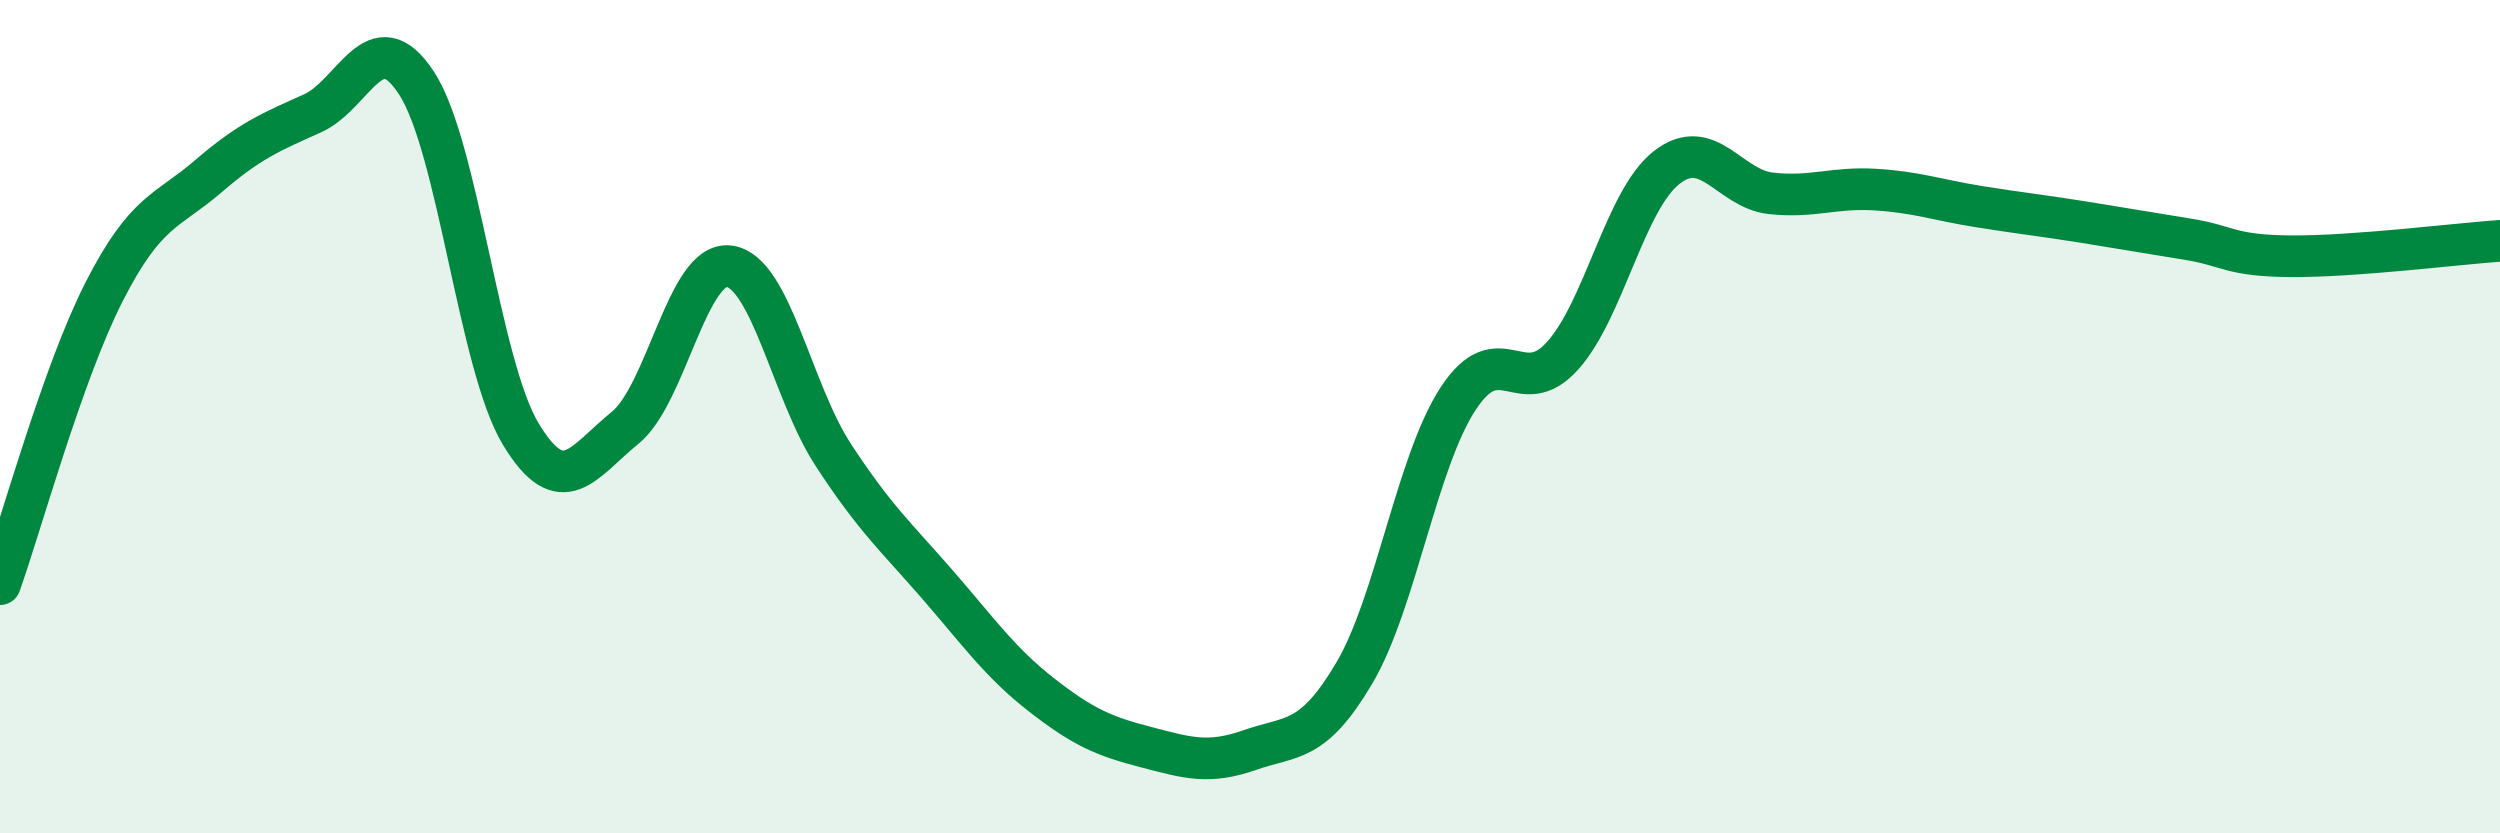
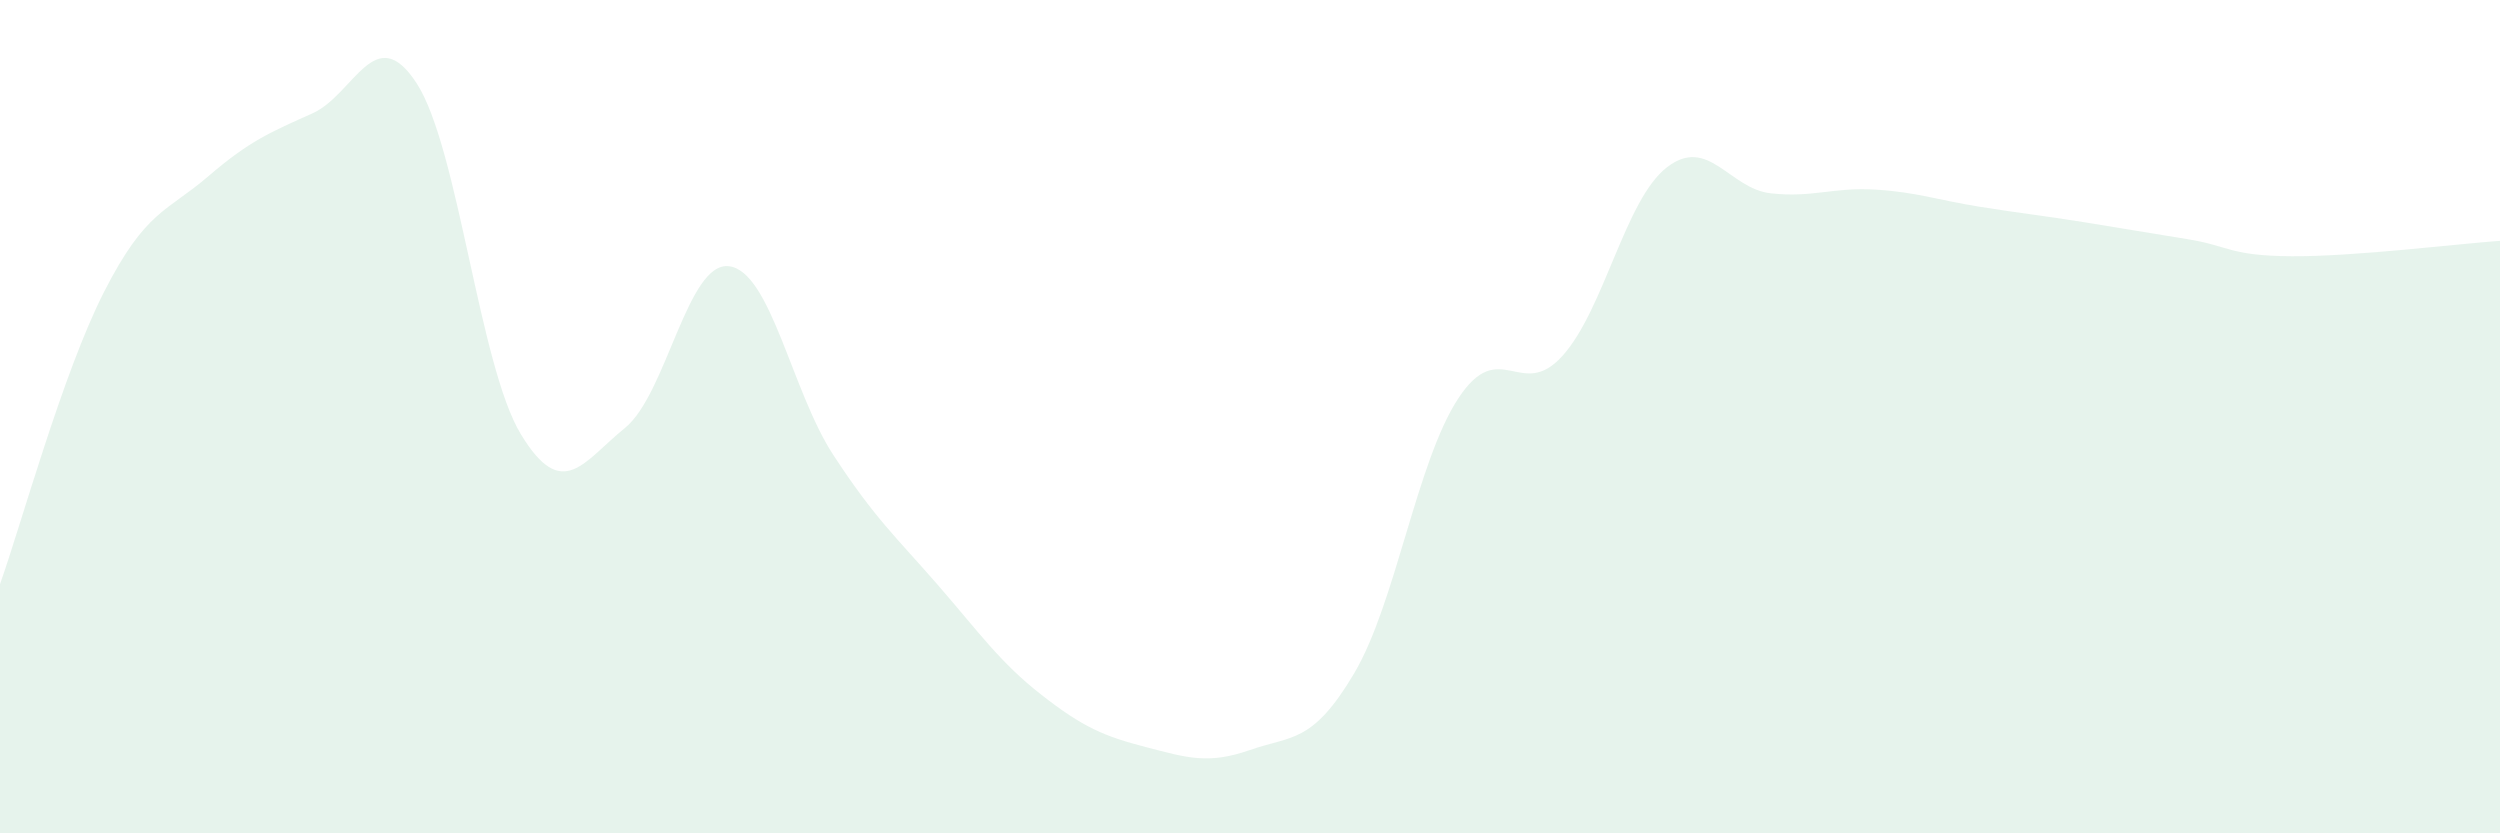
<svg xmlns="http://www.w3.org/2000/svg" width="60" height="20" viewBox="0 0 60 20">
  <path d="M 0,14.02 C 0.5,12.62 1.5,8.96 2.5,7 C 3.5,5.04 4,5.09 5,4.23 C 6,3.37 6.5,3.17 7.5,2.72 C 8.5,2.27 9,0.46 10,2 C 11,3.54 11.5,8.77 12.5,10.42 C 13.5,12.07 14,11.08 15,10.27 C 16,9.46 16.5,6.26 17.5,6.39 C 18.5,6.52 19,9.39 20,10.92 C 21,12.45 21.5,12.88 22.5,14.03 C 23.5,15.18 24,15.9 25,16.68 C 26,17.46 26.5,17.67 27.5,17.93 C 28.5,18.19 29,18.35 30,18 C 31,17.65 31.5,17.85 32.5,16.16 C 33.5,14.47 34,11.08 35,9.56 C 36,8.04 36.5,9.65 37.5,8.54 C 38.5,7.43 39,4.8 40,4.02 C 41,3.24 41.5,4.53 42.5,4.64 C 43.5,4.75 44,4.49 45,4.55 C 46,4.61 46.5,4.8 47.5,4.96 C 48.5,5.12 49,5.17 50,5.33 C 51,5.49 51.5,5.58 52.5,5.74 C 53.5,5.9 53.5,6.14 55,6.15 C 56.5,6.16 59,5.85 60,5.78L60 20L0 20Z" fill="#008740" opacity="0.1" stroke-linecap="round" stroke-linejoin="round" />
-   <path d="M 0,14.02 C 0.5,12.62 1.5,8.96 2.5,7 C 3.5,5.04 4,5.09 5,4.23 C 6,3.37 6.5,3.17 7.5,2.72 C 8.5,2.27 9,0.46 10,2 C 11,3.54 11.5,8.77 12.5,10.42 C 13.5,12.07 14,11.08 15,10.27 C 16,9.46 16.5,6.26 17.5,6.39 C 18.5,6.52 19,9.39 20,10.92 C 21,12.45 21.5,12.88 22.5,14.03 C 23.5,15.18 24,15.9 25,16.68 C 26,17.46 26.5,17.67 27.5,17.93 C 28.5,18.19 29,18.35 30,18 C 31,17.65 31.5,17.85 32.5,16.16 C 33.5,14.47 34,11.08 35,9.56 C 36,8.04 36.5,9.65 37.5,8.54 C 38.5,7.43 39,4.8 40,4.02 C 41,3.24 41.5,4.53 42.5,4.64 C 43.5,4.75 44,4.49 45,4.55 C 46,4.61 46.5,4.8 47.5,4.96 C 48.5,5.12 49,5.17 50,5.33 C 51,5.49 51.5,5.58 52.5,5.74 C 53.5,5.9 53.5,6.14 55,6.15 C 56.5,6.16 59,5.85 60,5.78" stroke="#008740" stroke-width="1" fill="none" stroke-linecap="round" stroke-linejoin="round" />
</svg>